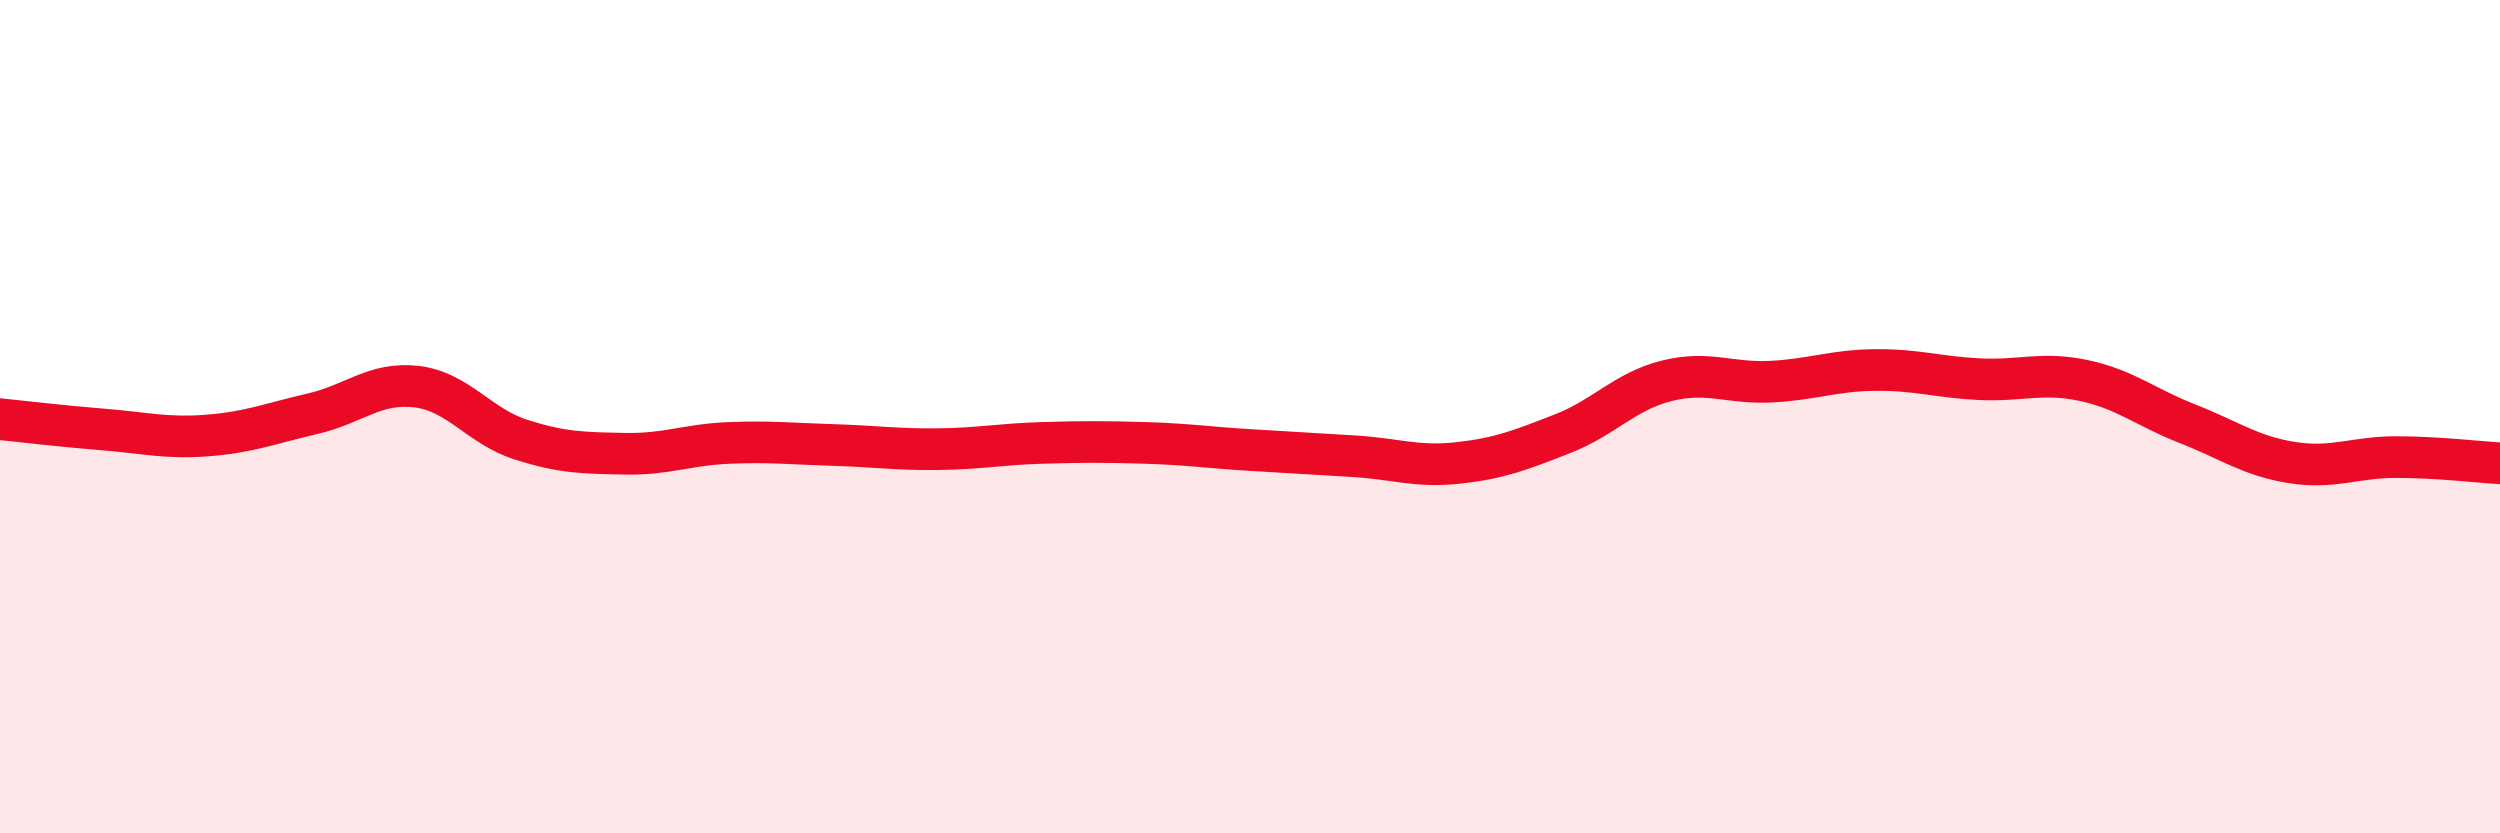
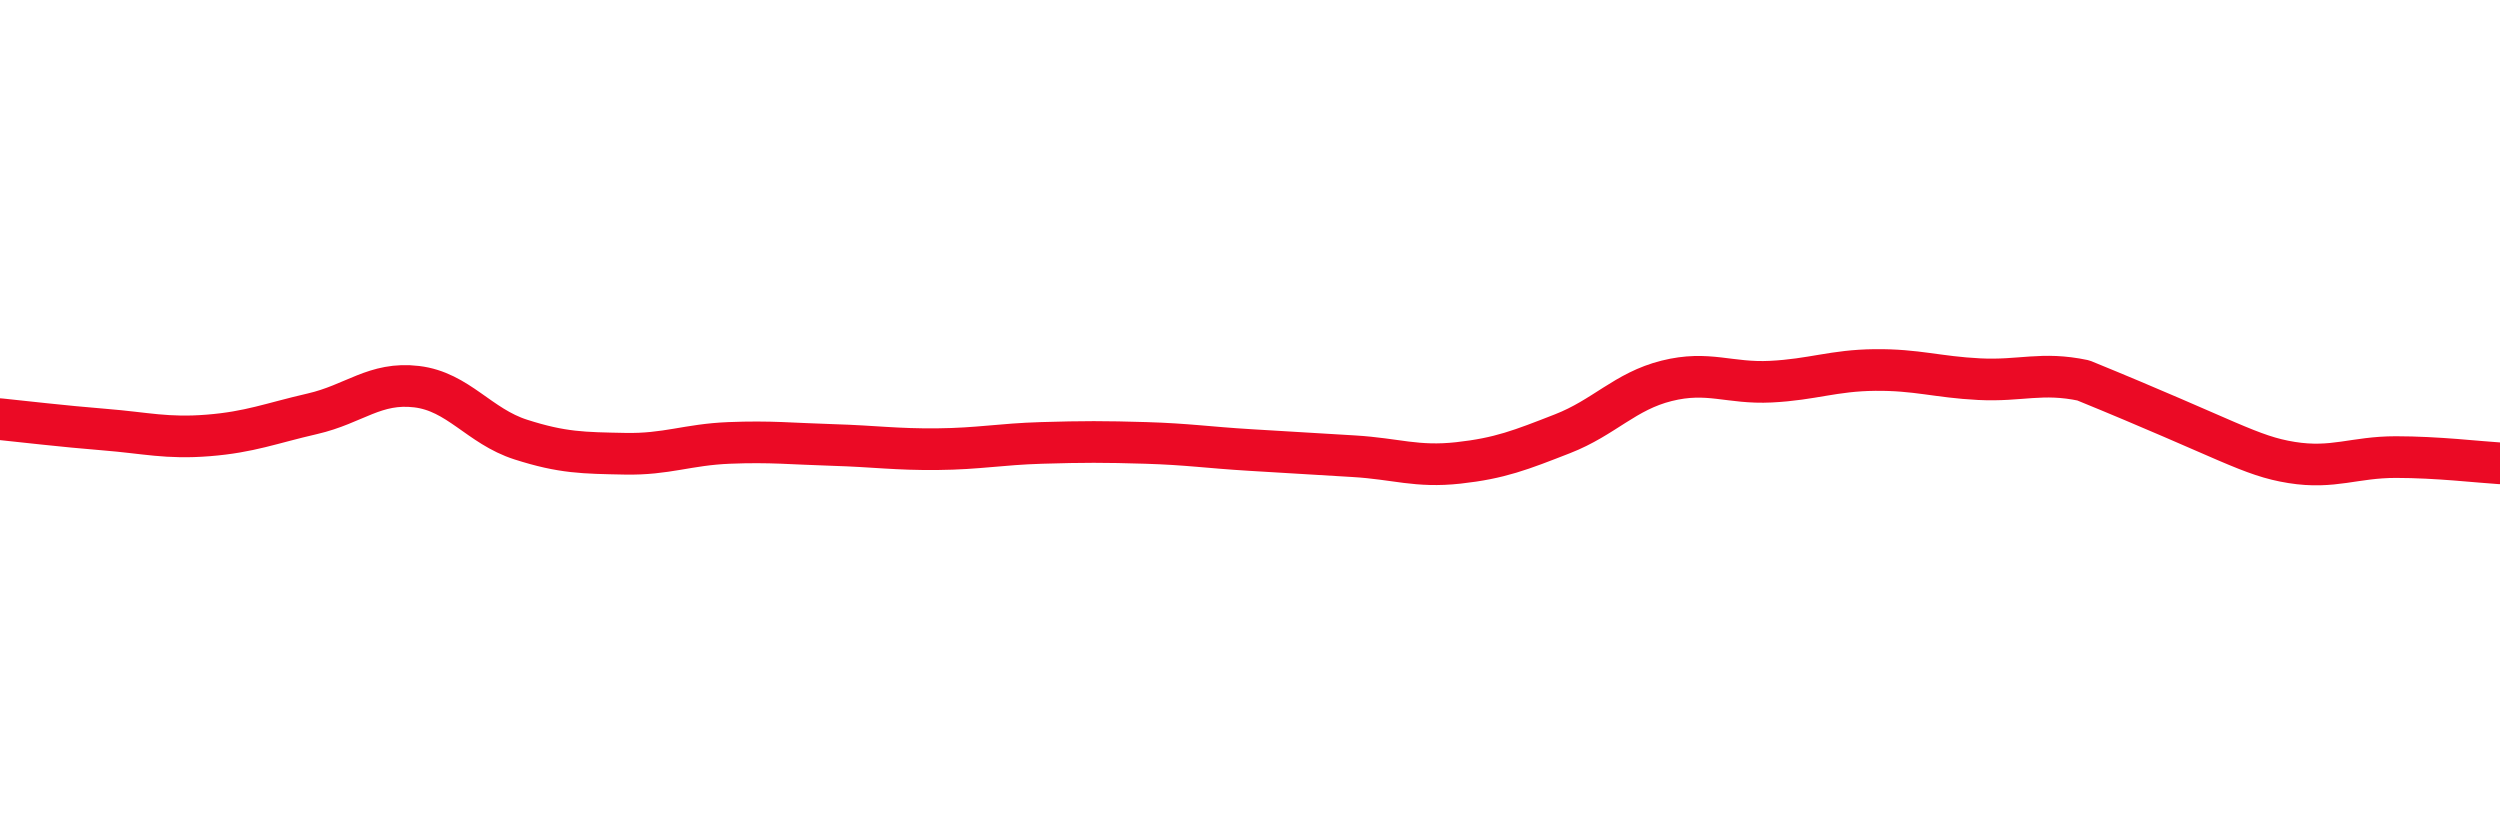
<svg xmlns="http://www.w3.org/2000/svg" width="60" height="20" viewBox="0 0 60 20">
-   <path d="M 0,10.06 C 0.5,10.11 1.5,10.23 2.5,10.31 C 3.5,10.39 4,10.53 5,10.45 C 6,10.37 6.5,10.16 7.5,9.93 C 8.5,9.7 9,9.16 10,9.28 C 11,9.4 11.5,10.23 12.5,10.55 C 13.5,10.87 14,10.87 15,10.89 C 16,10.91 16.5,10.67 17.5,10.63 C 18.5,10.59 19,10.65 20,10.68 C 21,10.71 21.5,10.79 22.5,10.78 C 23.5,10.77 24,10.66 25,10.63 C 26,10.6 26.5,10.6 27.5,10.63 C 28.5,10.66 29,10.74 30,10.8 C 31,10.86 31.5,10.89 32.5,10.95 C 33.5,11.01 34,11.22 35,11.11 C 36,11 36.5,10.8 37.5,10.41 C 38.5,10.02 39,9.39 40,9.14 C 41,8.89 41.5,9.21 42.5,9.16 C 43.5,9.11 44,8.89 45,8.88 C 46,8.87 46.5,9.05 47.5,9.1 C 48.5,9.15 49,8.92 50,9.13 C 51,9.34 51.5,9.78 52.5,10.17 C 53.5,10.56 54,10.94 55,11.1 C 56,11.26 56.5,10.97 57.5,10.97 C 58.5,10.97 59.5,11.09 60,11.12L60 20L0 20Z" fill="#EB0A25" opacity="0.1" stroke-linecap="round" stroke-linejoin="round" />
-   <path d="M 0,10.06 C 0.5,10.11 1.5,10.23 2.5,10.31 C 3.5,10.39 4,10.53 5,10.45 C 6,10.37 6.5,10.16 7.5,9.93 C 8.5,9.7 9,9.16 10,9.28 C 11,9.4 11.5,10.23 12.5,10.55 C 13.5,10.87 14,10.87 15,10.89 C 16,10.91 16.5,10.67 17.5,10.63 C 18.5,10.59 19,10.65 20,10.68 C 21,10.71 21.5,10.79 22.5,10.78 C 23.5,10.77 24,10.66 25,10.63 C 26,10.6 26.5,10.6 27.5,10.63 C 28.5,10.66 29,10.74 30,10.8 C 31,10.86 31.5,10.89 32.5,10.95 C 33.5,11.01 34,11.22 35,11.11 C 36,11 36.5,10.8 37.5,10.41 C 38.5,10.02 39,9.39 40,9.14 C 41,8.89 41.5,9.21 42.5,9.16 C 43.5,9.11 44,8.89 45,8.88 C 46,8.87 46.5,9.05 47.5,9.1 C 48.5,9.15 49,8.92 50,9.13 C 51,9.34 51.5,9.78 52.5,10.17 C 53.5,10.56 54,10.94 55,11.1 C 56,11.26 56.5,10.97 57.5,10.97 C 58.5,10.97 59.5,11.09 60,11.12" stroke="#EB0A25" stroke-width="1" fill="none" stroke-linecap="round" stroke-linejoin="round" />
+   <path d="M 0,10.06 C 0.5,10.11 1.5,10.23 2.5,10.31 C 3.5,10.39 4,10.53 5,10.45 C 6,10.37 6.5,10.16 7.5,9.93 C 8.5,9.7 9,9.16 10,9.28 C 11,9.4 11.5,10.23 12.5,10.55 C 13.5,10.87 14,10.87 15,10.89 C 16,10.91 16.5,10.67 17.5,10.63 C 18.5,10.59 19,10.65 20,10.68 C 21,10.71 21.5,10.79 22.5,10.78 C 23.5,10.77 24,10.66 25,10.63 C 26,10.6 26.5,10.6 27.5,10.63 C 28.5,10.66 29,10.74 30,10.8 C 31,10.86 31.5,10.89 32.5,10.95 C 33.5,11.01 34,11.22 35,11.11 C 36,11 36.5,10.8 37.5,10.41 C 38.5,10.02 39,9.39 40,9.14 C 41,8.89 41.5,9.21 42.5,9.16 C 43.5,9.11 44,8.89 45,8.88 C 46,8.87 46.5,9.05 47.5,9.1 C 48.5,9.15 49,8.92 50,9.13 C 53.5,10.56 54,10.94 55,11.1 C 56,11.26 56.5,10.97 57.5,10.97 C 58.5,10.97 59.5,11.09 60,11.12" stroke="#EB0A25" stroke-width="1" fill="none" stroke-linecap="round" stroke-linejoin="round" />
</svg>